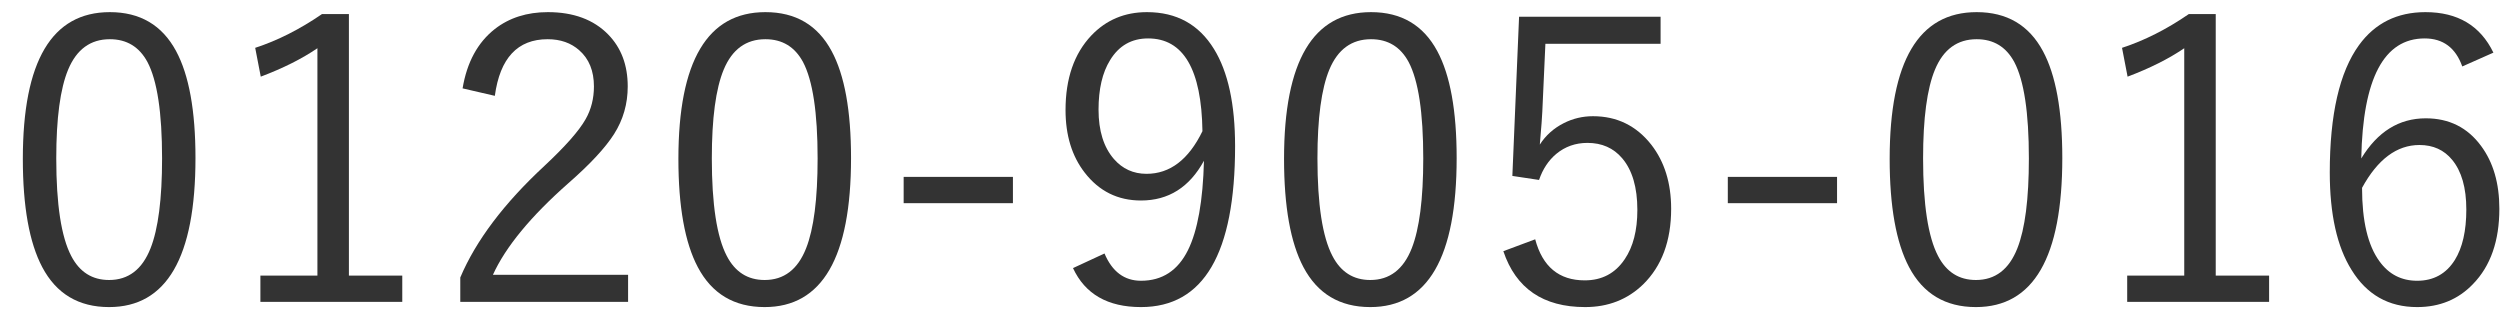
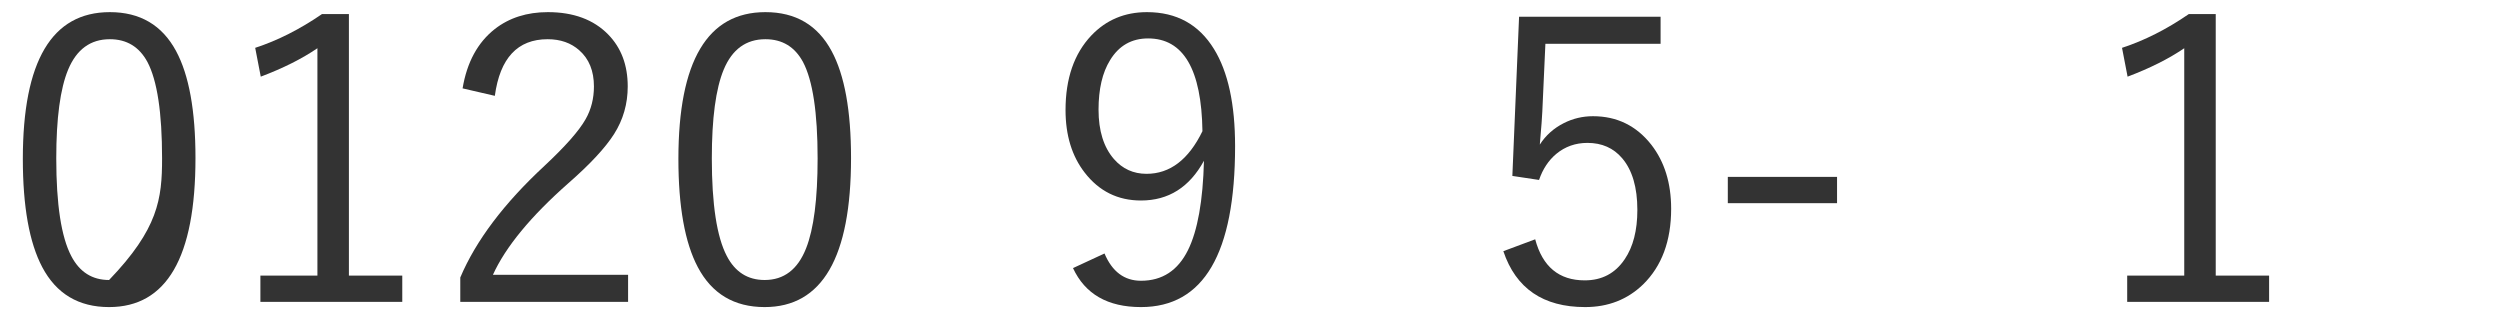
<svg xmlns="http://www.w3.org/2000/svg" width="89" height="11" viewBox="0 0 89 11" fill="none">
-   <path d="M88.765 1.874L87.657 2.366C87.42 1.701 86.974 1.368 86.317 1.368C84.868 1.368 84.116 2.792 84.061 5.641C84.64 4.688 85.406 4.212 86.358 4.212C87.188 4.212 87.844 4.54 88.327 5.196C88.76 5.78 88.977 6.525 88.977 7.432C88.977 8.576 88.664 9.469 88.04 10.111C87.516 10.658 86.853 10.932 86.051 10.932C85.034 10.932 84.255 10.49 83.713 9.605C83.198 8.781 82.94 7.625 82.94 6.14C82.94 4.075 83.287 2.564 83.98 1.607C84.549 0.824 85.338 0.432 86.345 0.432C87.493 0.432 88.3 0.912 88.765 1.874ZM84.089 6.687C84.089 7.867 84.296 8.74 84.711 9.305C85.044 9.765 85.49 9.995 86.051 9.995C86.634 9.995 87.081 9.749 87.391 9.257C87.664 8.819 87.801 8.22 87.801 7.459C87.801 6.684 87.632 6.094 87.295 5.688C87.008 5.338 86.62 5.162 86.133 5.162C85.326 5.162 84.645 5.67 84.089 6.687Z" fill="#333333" />
  <path d="M78.88 0.5V9.811H80.78V10.747H75.728V9.811H77.759V1.717C77.212 2.09 76.54 2.428 75.742 2.729L75.544 1.703C76.341 1.443 77.134 1.042 77.923 0.5H78.88Z" fill="#333333" />
-   <path d="M70.369 0.432C71.445 0.432 72.231 0.894 72.728 1.819C73.188 2.672 73.418 3.941 73.418 5.627C73.418 9.163 72.393 10.932 70.342 10.932C69.257 10.932 68.464 10.458 67.963 9.51C67.503 8.639 67.272 7.354 67.272 5.654C67.272 2.173 68.305 0.432 70.369 0.432ZM70.369 1.396C69.681 1.396 69.186 1.756 68.886 2.476C68.603 3.155 68.462 4.21 68.462 5.641C68.462 7.277 68.64 8.434 68.995 9.113C69.291 9.683 69.74 9.968 70.342 9.968C71.03 9.968 71.522 9.592 71.818 8.84C72.092 8.147 72.228 7.081 72.228 5.641C72.228 4.009 72.055 2.865 71.709 2.209C71.417 1.667 70.971 1.396 70.369 1.396Z" fill="#333333" />
  <path d="M65.399 6.297V7.233H61.51V6.297H65.399Z" fill="#333333" />
  <path d="M59.117 0.596V1.56H55.016L54.906 3.979C54.902 4.125 54.872 4.515 54.817 5.148C55.027 4.82 55.312 4.565 55.672 4.383C55.995 4.219 56.342 4.137 56.711 4.137C57.563 4.137 58.256 4.476 58.789 5.155C59.258 5.761 59.493 6.52 59.493 7.432C59.493 8.576 59.16 9.473 58.495 10.125C57.939 10.663 57.251 10.932 56.431 10.932C54.936 10.932 53.965 10.269 53.519 8.942L54.653 8.519C54.913 9.494 55.501 9.981 56.417 9.981C57.028 9.981 57.502 9.731 57.839 9.229C58.14 8.787 58.29 8.202 58.29 7.473C58.29 6.671 58.11 6.058 57.75 5.634C57.44 5.269 57.028 5.087 56.513 5.087C56.089 5.087 55.72 5.217 55.405 5.477C55.127 5.709 54.922 6.019 54.79 6.406L53.84 6.263L54.079 0.596H59.117Z" fill="#333333" />
-   <path d="M48.809 0.432C49.884 0.432 50.67 0.894 51.167 1.819C51.627 2.672 51.857 3.941 51.857 5.627C51.857 9.163 50.832 10.932 48.781 10.932C47.697 10.932 46.904 10.458 46.402 9.51C45.942 8.639 45.712 7.354 45.712 5.654C45.712 2.173 46.744 0.432 48.809 0.432ZM48.809 1.396C48.12 1.396 47.626 1.756 47.325 2.476C47.043 3.155 46.901 4.21 46.901 5.641C46.901 7.277 47.079 8.434 47.435 9.113C47.731 9.683 48.18 9.968 48.781 9.968C49.469 9.968 49.962 9.592 50.258 8.84C50.531 8.147 50.668 7.081 50.668 5.641C50.668 4.009 50.495 2.865 50.148 2.209C49.857 1.667 49.41 1.396 48.809 1.396Z" fill="#333333" />
  <path d="M39.32 9.024C39.594 9.672 40.027 9.995 40.619 9.995C41.376 9.995 41.934 9.631 42.294 8.901C42.636 8.209 42.825 7.149 42.861 5.723C42.346 6.666 41.599 7.138 40.619 7.138C39.794 7.138 39.127 6.807 38.616 6.146C38.16 5.559 37.933 4.816 37.933 3.918C37.933 2.797 38.238 1.913 38.849 1.266C39.377 0.71 40.038 0.432 40.831 0.432C41.884 0.432 42.679 0.869 43.217 1.744C43.718 2.555 43.969 3.708 43.969 5.203C43.969 9.022 42.852 10.932 40.619 10.932C39.434 10.932 38.628 10.469 38.199 9.544L39.32 9.024ZM42.807 4.67C42.775 2.469 42.13 1.368 40.872 1.368C40.284 1.368 39.833 1.626 39.519 2.141C39.245 2.583 39.108 3.171 39.108 3.904C39.108 4.656 39.291 5.242 39.655 5.661C39.961 6.012 40.348 6.188 40.817 6.188C41.651 6.188 42.315 5.682 42.807 4.67Z" fill="#333333" />
-   <path d="M36.06 6.297V7.233H32.17V6.297H36.06Z" fill="#333333" />
  <path d="M27.248 0.432C28.324 0.432 29.11 0.894 29.606 1.819C30.067 2.672 30.297 3.941 30.297 5.627C30.297 9.163 29.271 10.932 27.221 10.932C26.136 10.932 25.343 10.458 24.842 9.51C24.381 8.639 24.151 7.354 24.151 5.654C24.151 2.173 25.184 0.432 27.248 0.432ZM27.248 1.396C26.56 1.396 26.065 1.756 25.765 2.476C25.482 3.155 25.341 4.21 25.341 5.641C25.341 7.277 25.519 8.434 25.874 9.113C26.17 9.683 26.619 9.968 27.221 9.968C27.909 9.968 28.401 9.592 28.697 8.84C28.971 8.147 29.107 7.081 29.107 5.641C29.107 4.009 28.934 2.865 28.588 2.209C28.296 1.667 27.85 1.396 27.248 1.396Z" fill="#333333" />
  <path d="M16.468 3.146C16.623 2.216 17.006 1.512 17.616 1.033C18.131 0.632 18.76 0.432 19.503 0.432C20.414 0.432 21.13 0.696 21.649 1.225C22.114 1.699 22.347 2.316 22.347 3.077C22.347 3.697 22.185 4.262 21.861 4.772C21.547 5.265 21.005 5.848 20.234 6.522C18.895 7.703 17.999 8.79 17.548 9.783H22.36V10.747H16.386V9.879C16.942 8.566 17.94 7.243 19.38 5.907C20.127 5.21 20.617 4.654 20.85 4.239C21.046 3.893 21.144 3.506 21.144 3.077C21.144 2.526 20.97 2.097 20.624 1.792C20.328 1.528 19.952 1.396 19.496 1.396C18.425 1.396 17.799 2.068 17.616 3.412L16.468 3.146Z" fill="#333333" />
  <path d="M12.421 0.5V9.811H14.321V10.747H9.27V9.811H11.3V1.717C10.753 2.09 10.081 2.428 9.283 2.729L9.085 1.703C9.882 1.443 10.675 1.042 11.464 0.5H12.421Z" fill="#333333" />
-   <path d="M3.91 0.432C4.986 0.432 5.772 0.894 6.269 1.819C6.729 2.672 6.959 3.941 6.959 5.627C6.959 9.163 5.934 10.932 3.883 10.932C2.798 10.932 2.005 10.458 1.504 9.51C1.044 8.639 0.813 7.354 0.813 5.654C0.813 2.173 1.846 0.432 3.91 0.432ZM3.91 1.396C3.222 1.396 2.728 1.756 2.427 2.476C2.144 3.155 2.003 4.21 2.003 5.641C2.003 7.277 2.181 8.434 2.536 9.113C2.832 9.683 3.281 9.968 3.883 9.968C4.571 9.968 5.063 9.592 5.359 8.84C5.633 8.147 5.77 7.081 5.77 5.641C5.77 4.009 5.596 2.865 5.25 2.209C4.958 1.667 4.512 1.396 3.91 1.396Z" fill="#333333" />
+   <path d="M3.91 0.432C4.986 0.432 5.772 0.894 6.269 1.819C6.729 2.672 6.959 3.941 6.959 5.627C6.959 9.163 5.934 10.932 3.883 10.932C2.798 10.932 2.005 10.458 1.504 9.51C1.044 8.639 0.813 7.354 0.813 5.654C0.813 2.173 1.846 0.432 3.91 0.432ZM3.91 1.396C3.222 1.396 2.728 1.756 2.427 2.476C2.144 3.155 2.003 4.21 2.003 5.641C2.003 7.277 2.181 8.434 2.536 9.113C2.832 9.683 3.281 9.968 3.883 9.968C5.633 8.147 5.77 7.081 5.77 5.641C5.77 4.009 5.596 2.865 5.25 2.209C4.958 1.667 4.512 1.396 3.91 1.396Z" fill="#333333" />
</svg>